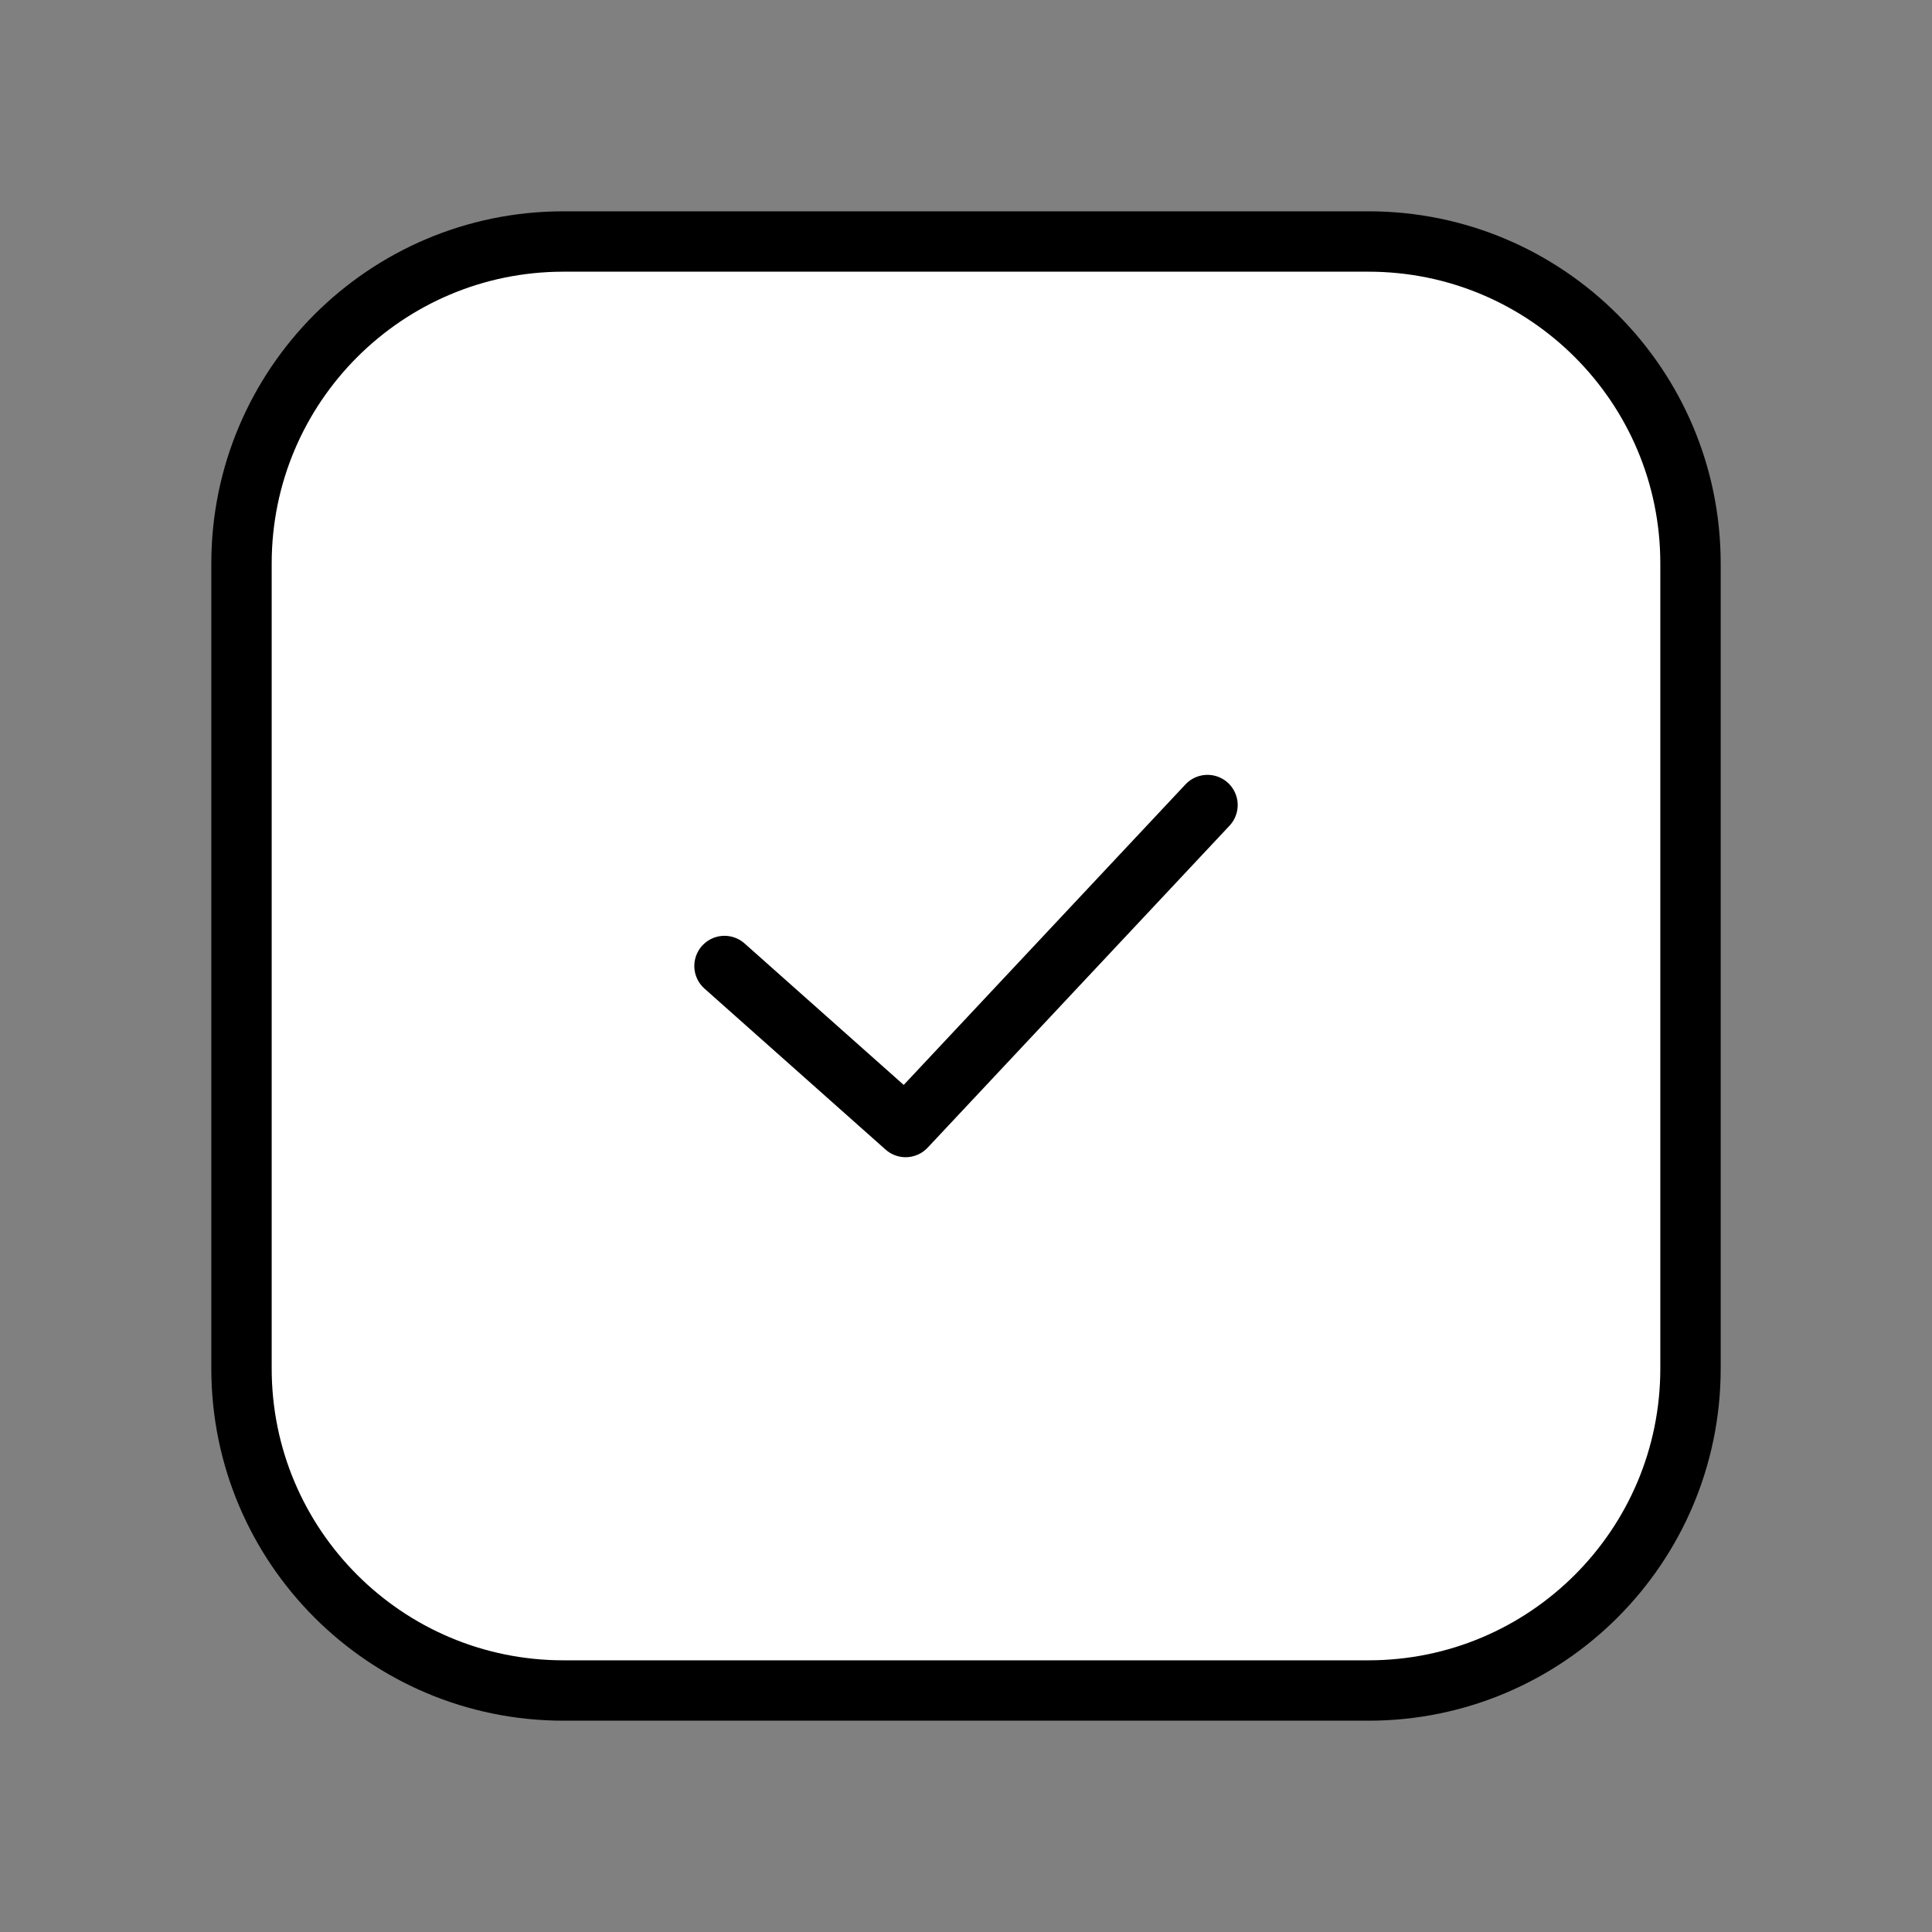
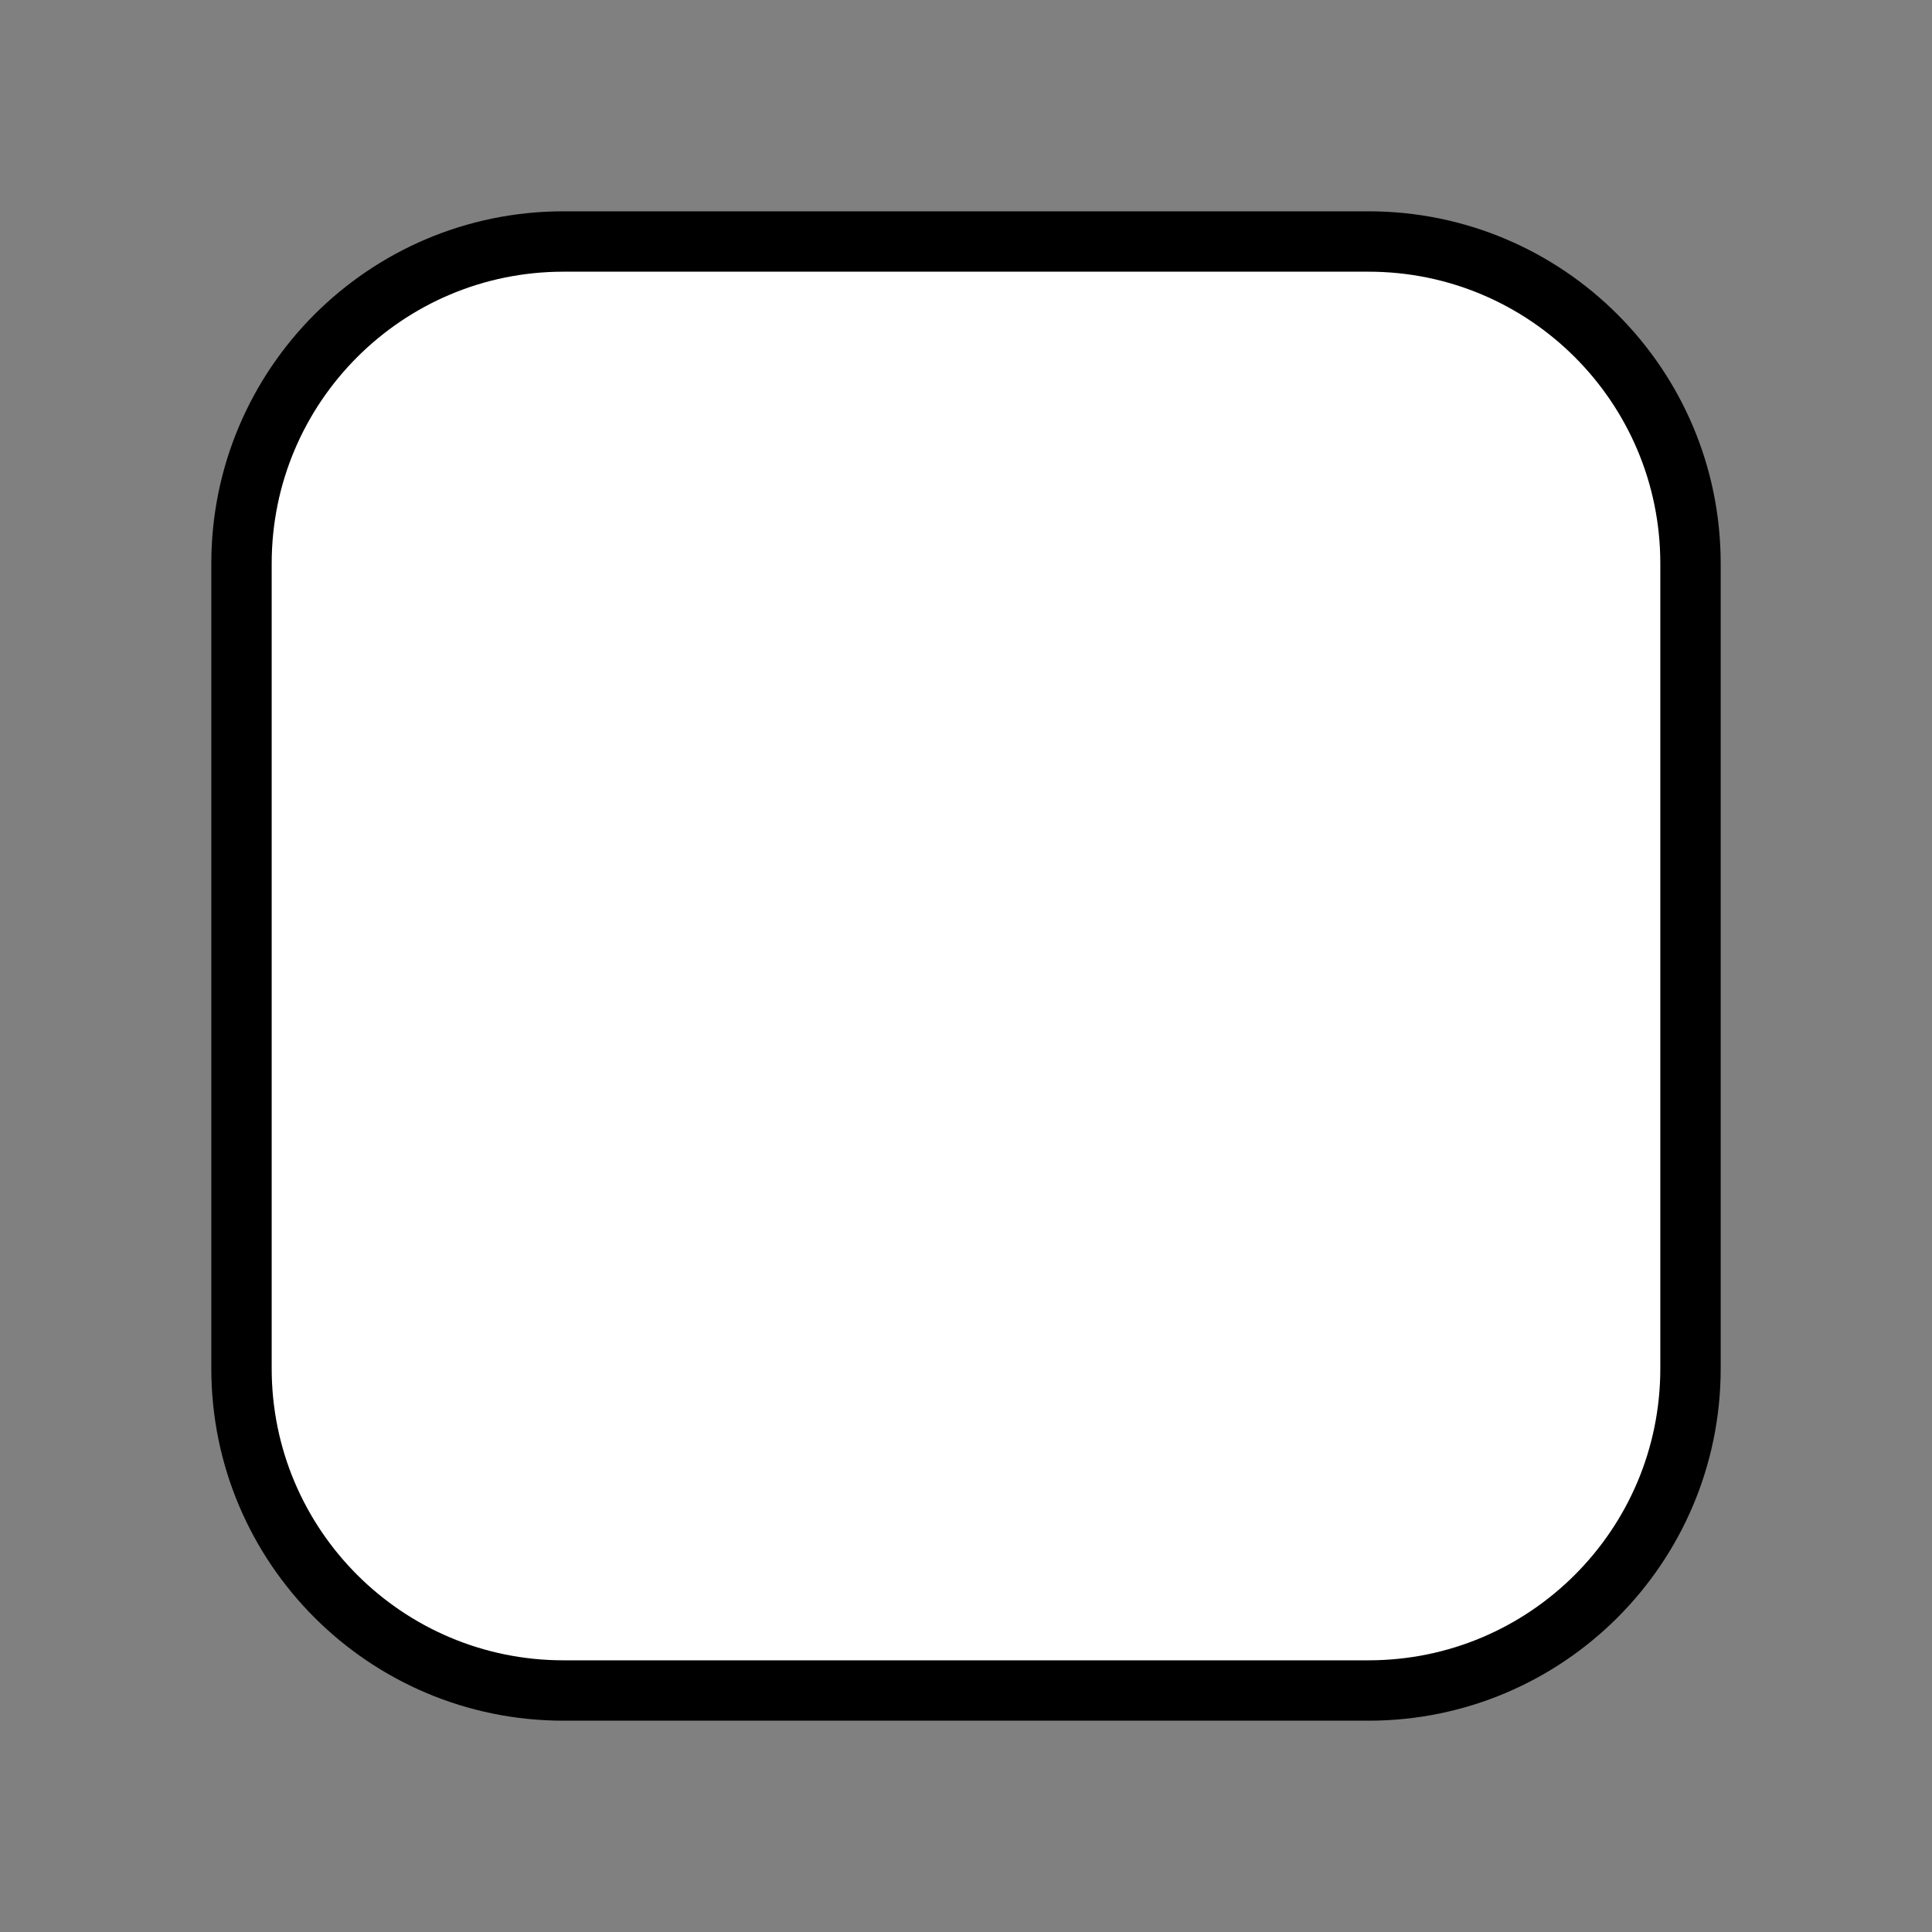
<svg xmlns="http://www.w3.org/2000/svg" width="32" height="32" viewBox="0 0 32 32" fill="none">
  <rect x="0" y="0" width="32" height="32" fill="#808080" stroke="none" />
  <path d="M22.667 4H9.333C6.388 4 4 6.388 4 9.333V22.667C4 25.612 6.388 28 9.333 28H22.667C25.612 28 28 25.612 28 22.667V9.333C28 6.388 25.612 4 22.667 4Z" fill="white" stroke="black" stroke-linecap="round" stroke-linejoin="round" />
-   <path d="M12 16L15 18.667L20 13.334" fill="white" />
-   <path d="M12 16L15 18.667L20 13.334" stroke="black" stroke-linecap="round" stroke-linejoin="round" />
+   <path d="M12 16L15 18.667" fill="white" />
</svg>